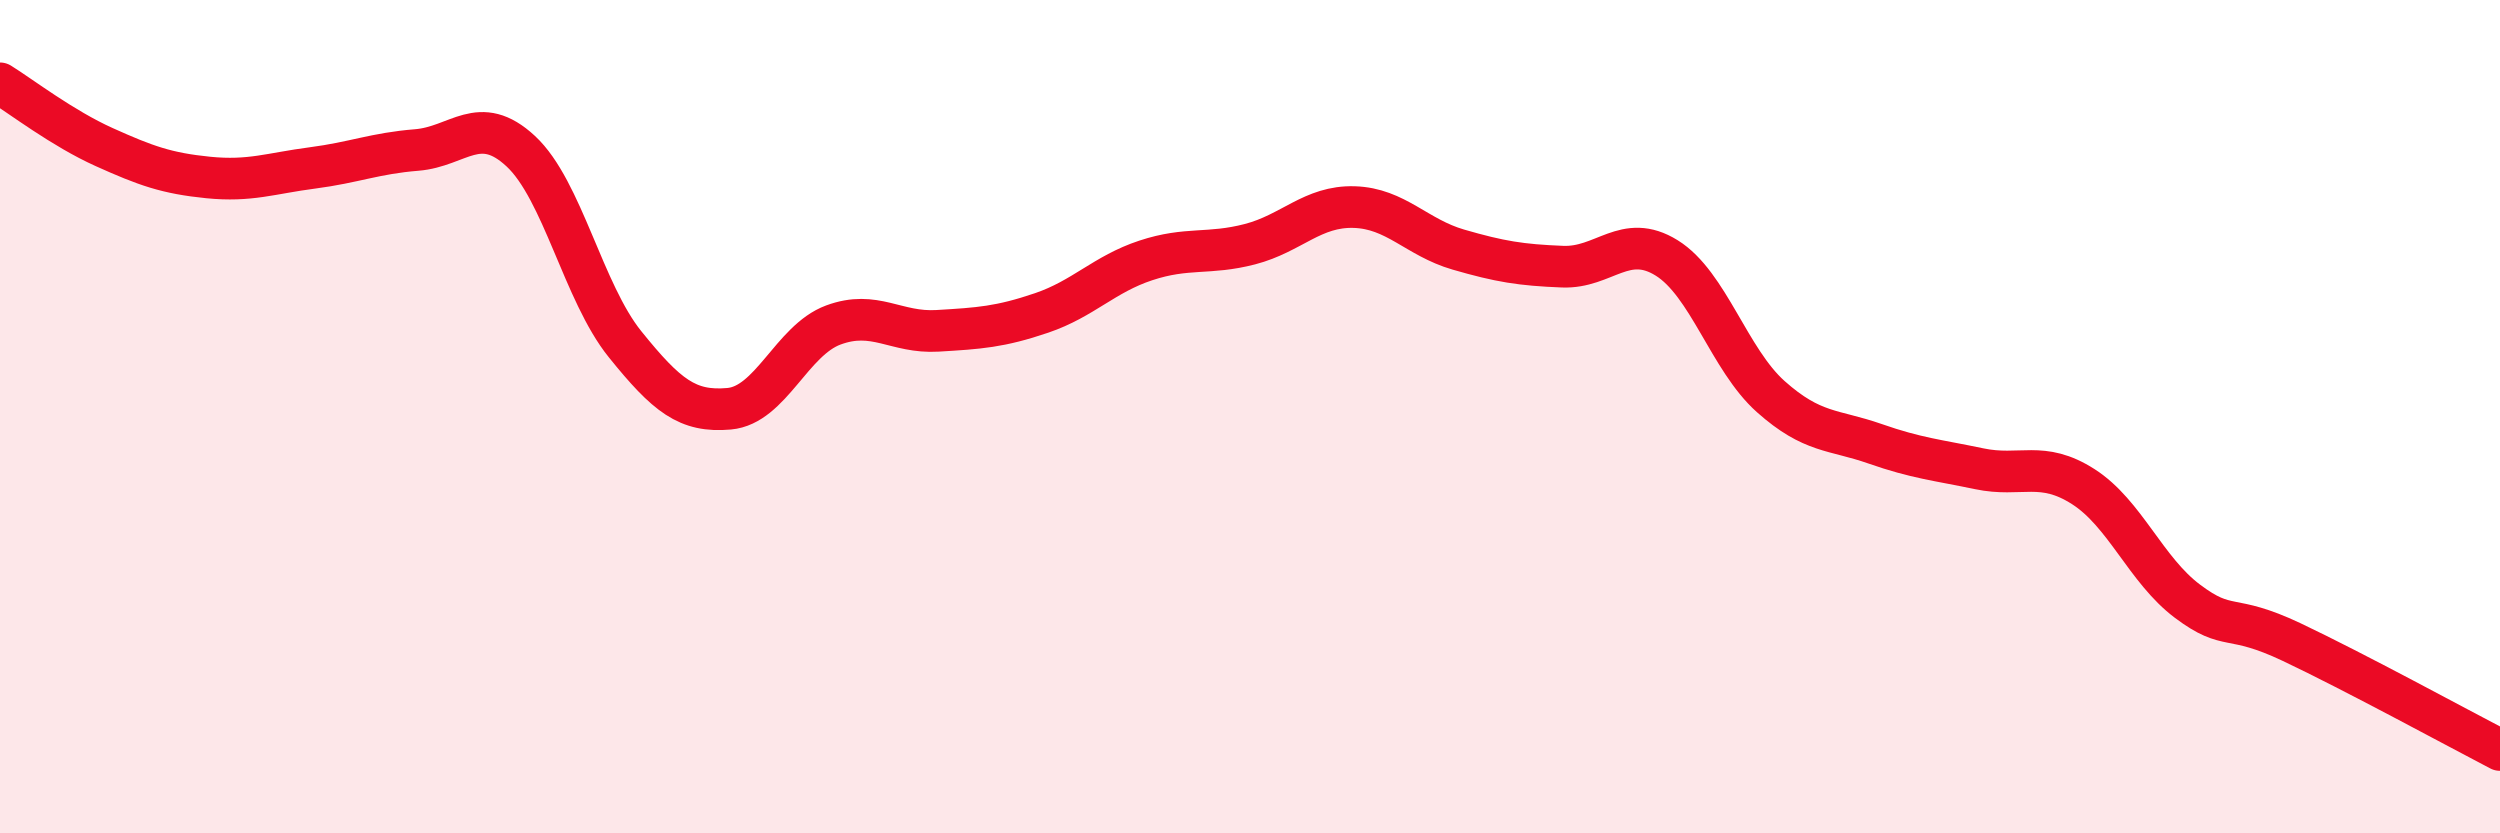
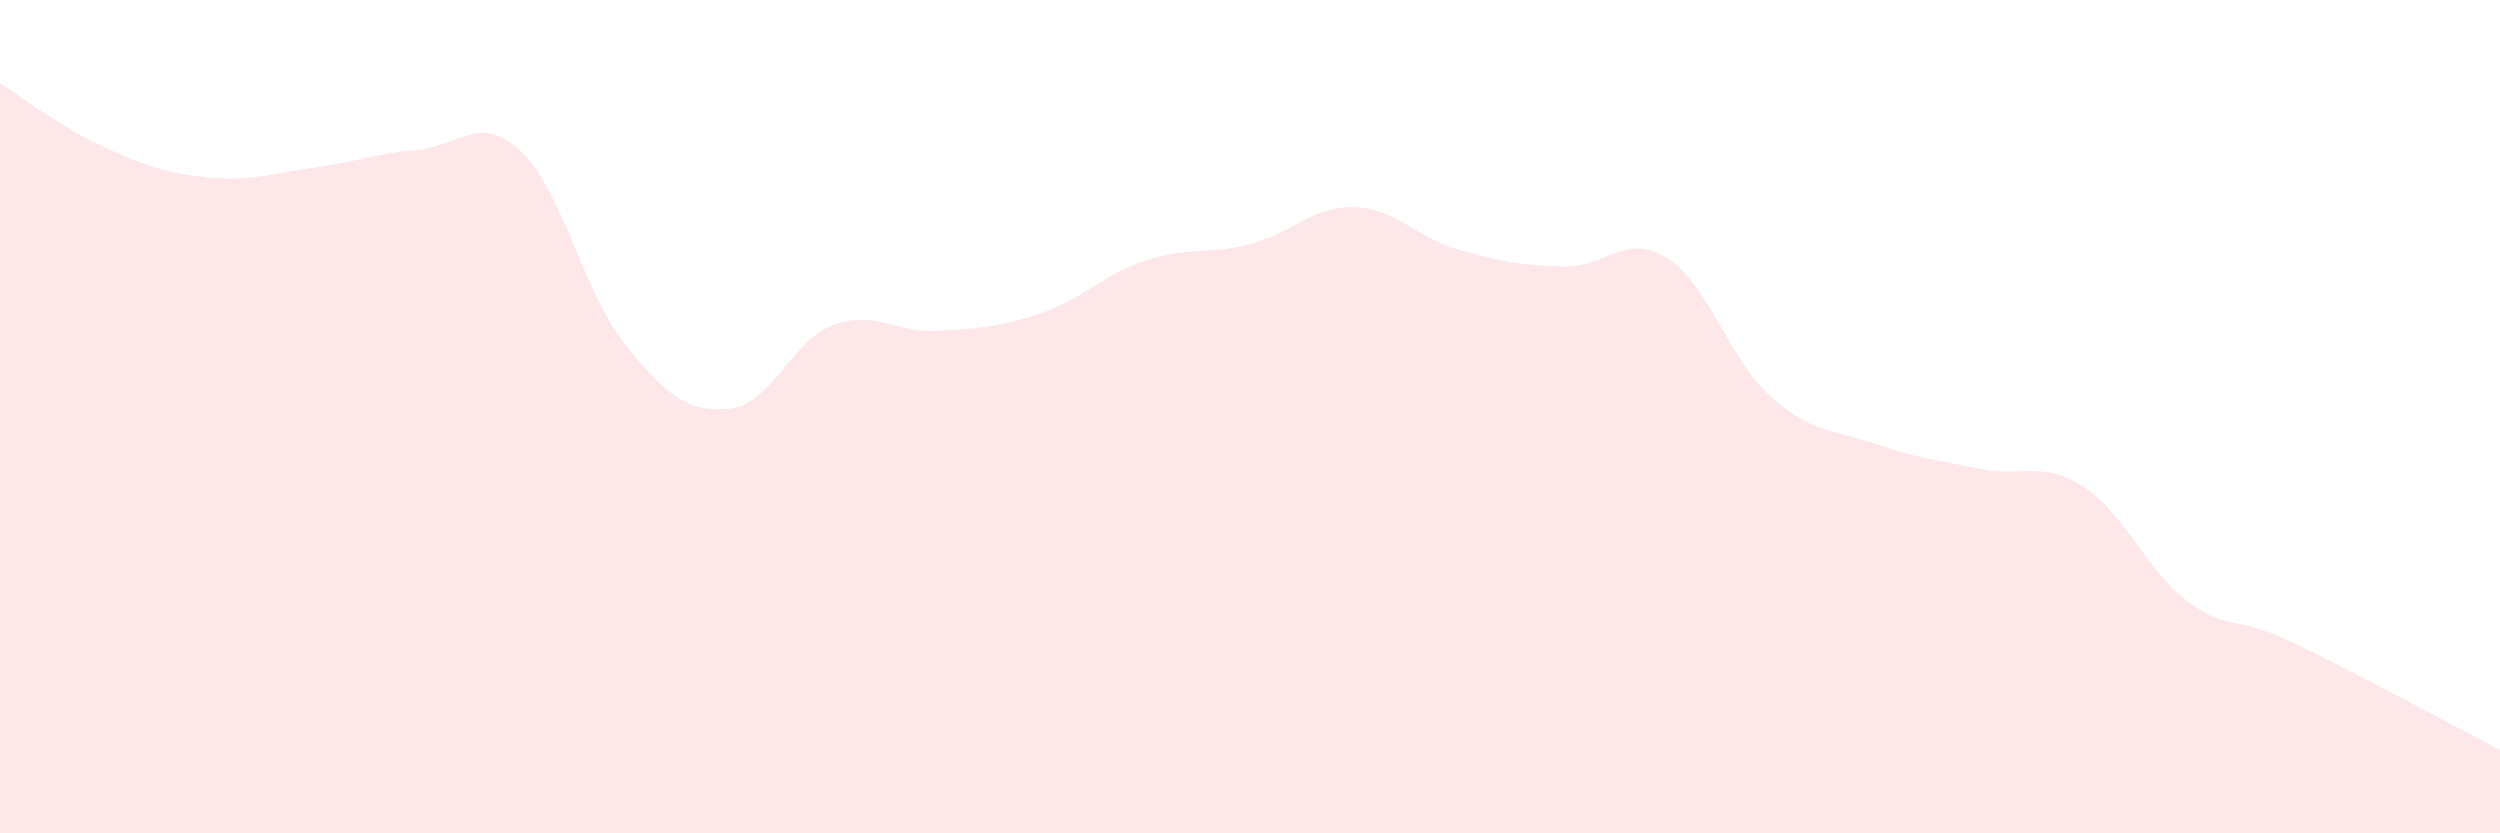
<svg xmlns="http://www.w3.org/2000/svg" width="60" height="20" viewBox="0 0 60 20">
  <path d="M 0,2 C 0.5,2.31 1.5,3.08 2.5,3.53 C 3.5,3.98 4,4.16 5,4.26 C 6,4.36 6.5,4.16 7.5,4.03 C 8.5,3.9 9,3.68 10,3.6 C 11,3.52 11.5,2.7 12.5,3.63 C 13.5,4.56 14,7.02 15,8.26 C 16,9.5 16.5,9.9 17.5,9.81 C 18.5,9.72 19,8.17 20,7.8 C 21,7.43 21.5,8 22.5,7.94 C 23.5,7.88 24,7.85 25,7.51 C 26,7.17 26.5,6.58 27.5,6.25 C 28.5,5.92 29,6.12 30,5.86 C 31,5.6 31.5,4.94 32.5,4.97 C 33.5,5 34,5.7 35,5.99 C 36,6.28 36.5,6.36 37.5,6.4 C 38.5,6.44 39,5.57 40,6.19 C 41,6.81 41.5,8.63 42.5,9.52 C 43.5,10.41 44,10.3 45,10.65 C 46,11 46.5,11.04 47.5,11.25 C 48.5,11.46 49,11.04 50,11.68 C 51,12.32 51.5,13.68 52.5,14.43 C 53.5,15.18 53.5,14.7 55,15.41 C 56.5,16.12 59,17.48 60,18L60 20L0 20Z" fill="#EB0A25" opacity="0.1" stroke-linecap="round" stroke-linejoin="round" />
-   <path d="M 0,2 C 0.5,2.31 1.5,3.08 2.5,3.53 C 3.5,3.98 4,4.16 5,4.26 C 6,4.36 6.5,4.16 7.5,4.03 C 8.5,3.9 9,3.68 10,3.6 C 11,3.52 11.5,2.7 12.5,3.63 C 13.5,4.56 14,7.02 15,8.26 C 16,9.5 16.5,9.9 17.5,9.81 C 18.5,9.72 19,8.17 20,7.8 C 21,7.43 21.5,8 22.5,7.94 C 23.5,7.88 24,7.85 25,7.51 C 26,7.17 26.5,6.58 27.5,6.25 C 28.5,5.92 29,6.12 30,5.86 C 31,5.6 31.5,4.94 32.5,4.97 C 33.5,5 34,5.7 35,5.99 C 36,6.28 36.5,6.36 37.5,6.4 C 38.5,6.44 39,5.57 40,6.19 C 41,6.81 41.5,8.63 42.5,9.52 C 43.5,10.41 44,10.3 45,10.65 C 46,11 46.5,11.04 47.5,11.25 C 48.5,11.46 49,11.04 50,11.68 C 51,12.32 51.5,13.68 52.5,14.43 C 53.5,15.18 53.5,14.7 55,15.41 C 56.5,16.12 59,17.48 60,18" stroke="#EB0A25" stroke-width="1" fill="none" stroke-linecap="round" stroke-linejoin="round" />
</svg>